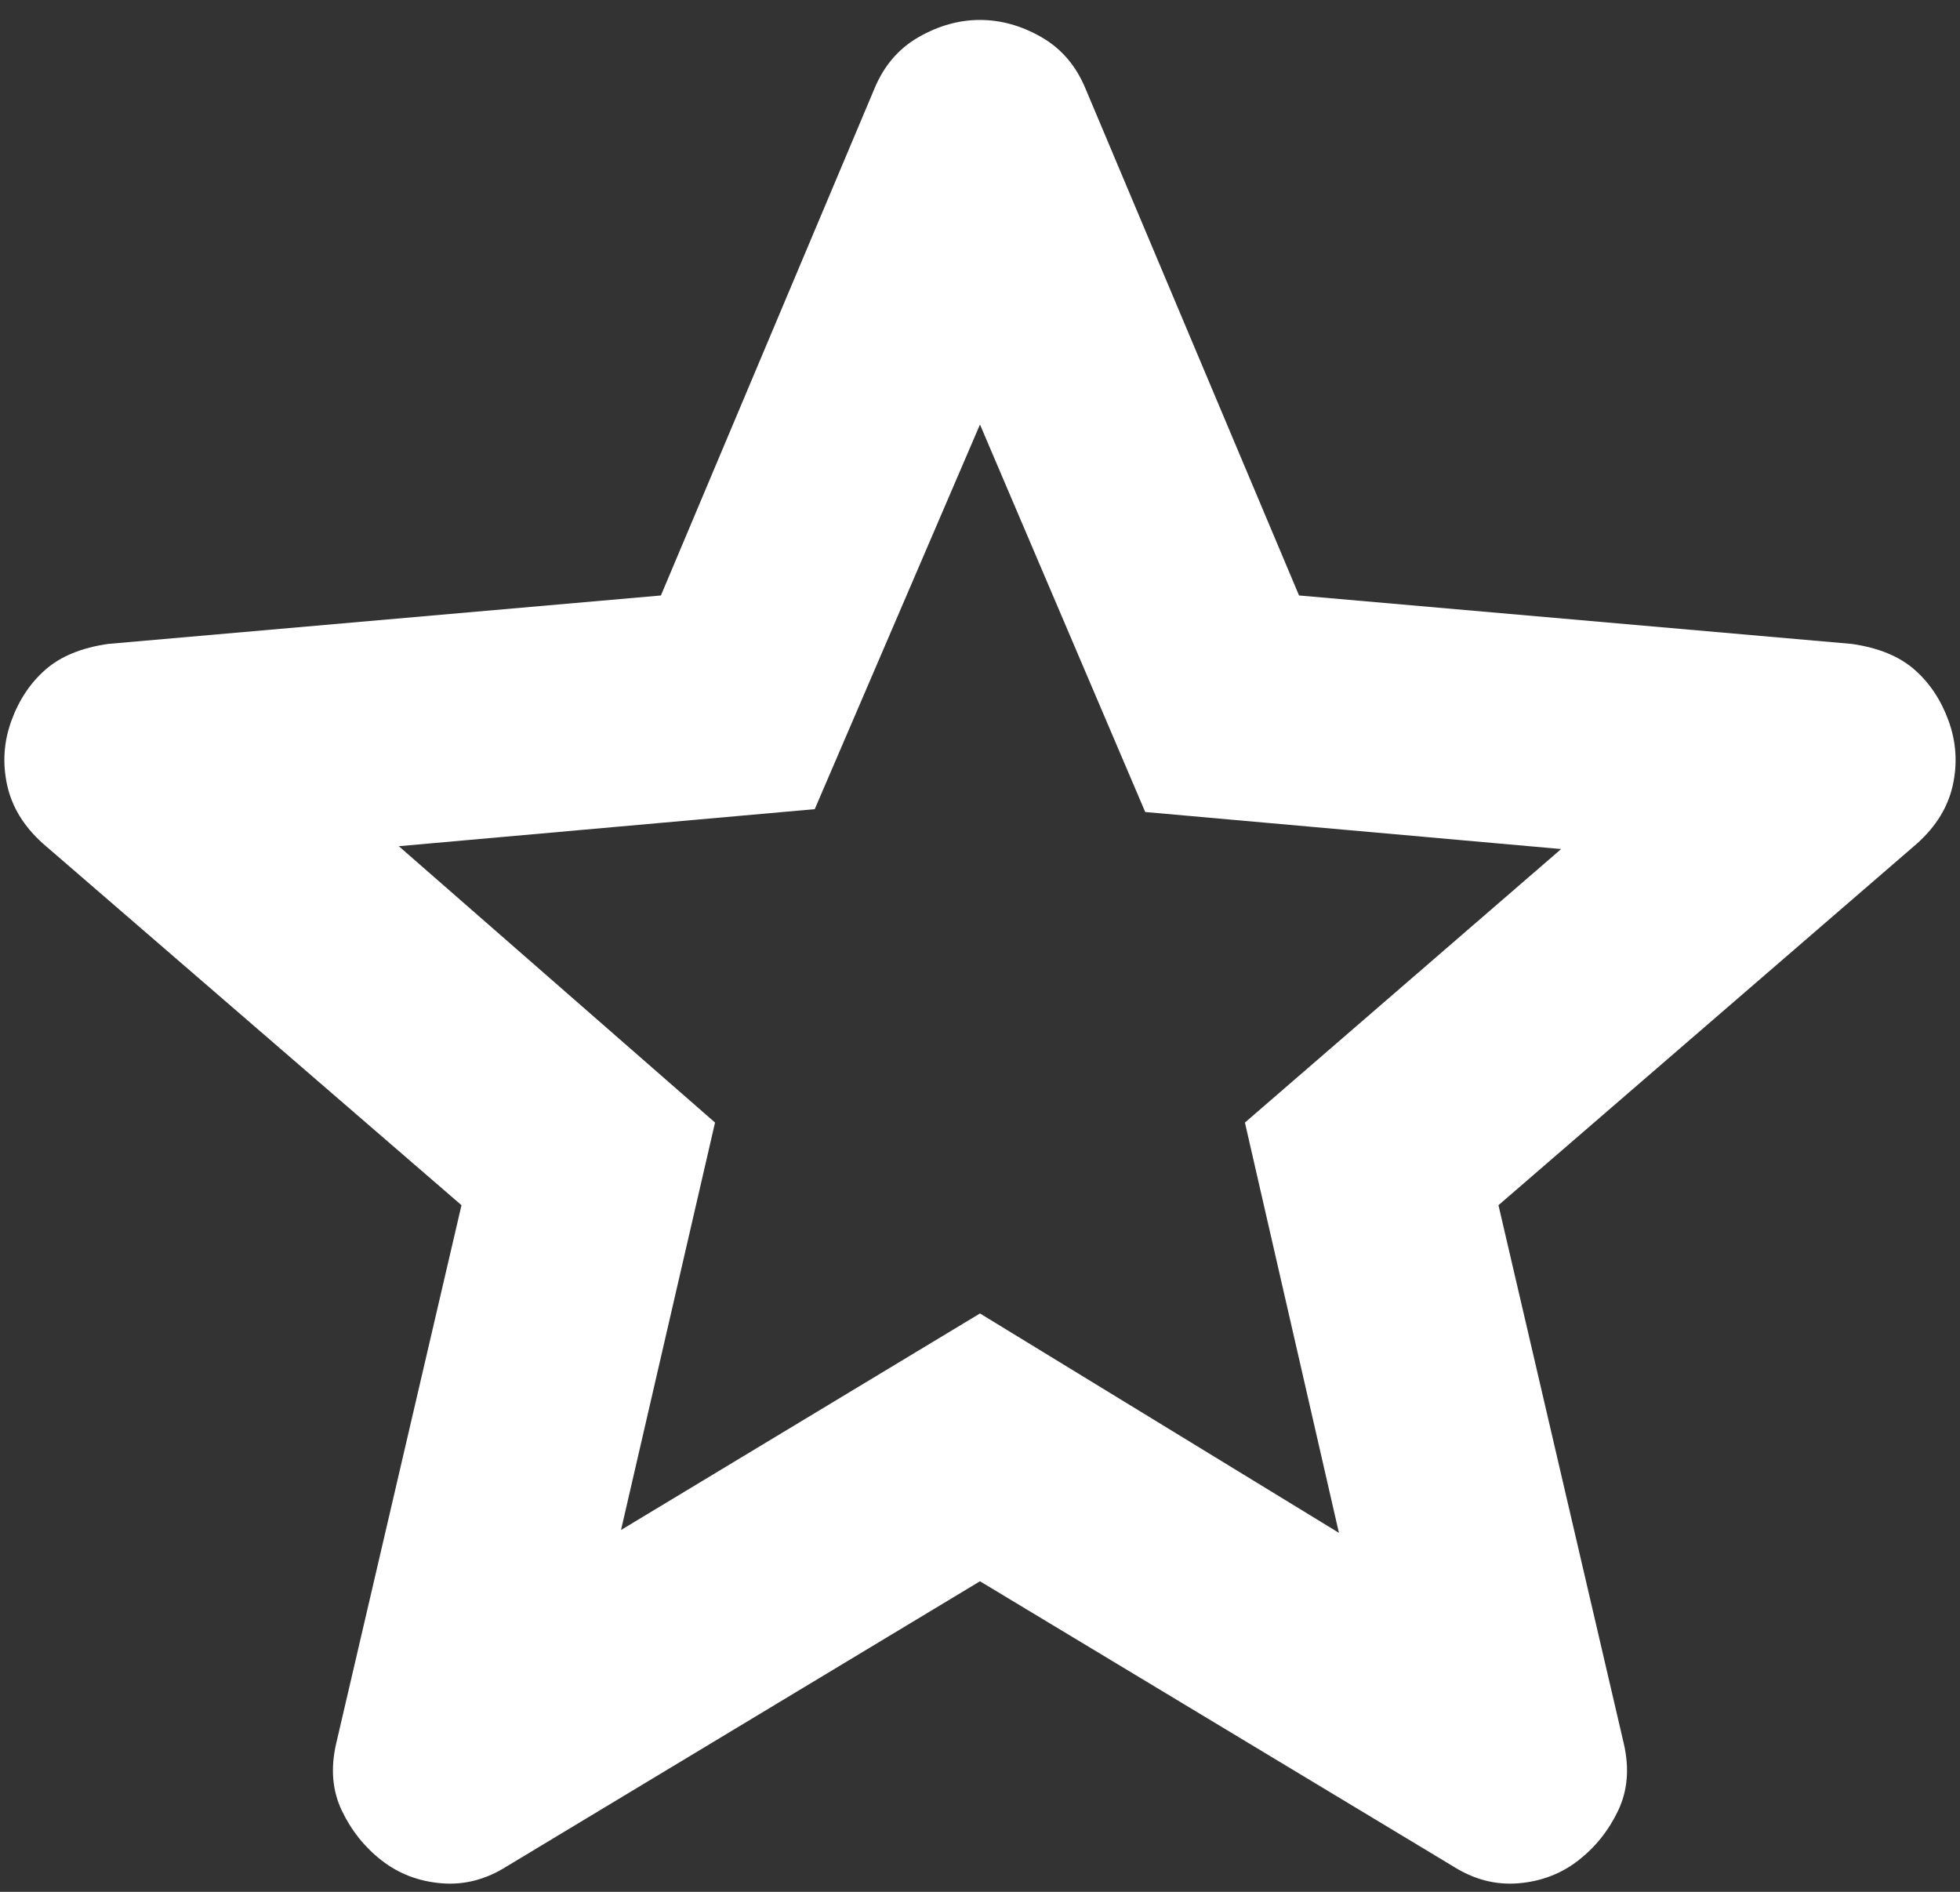
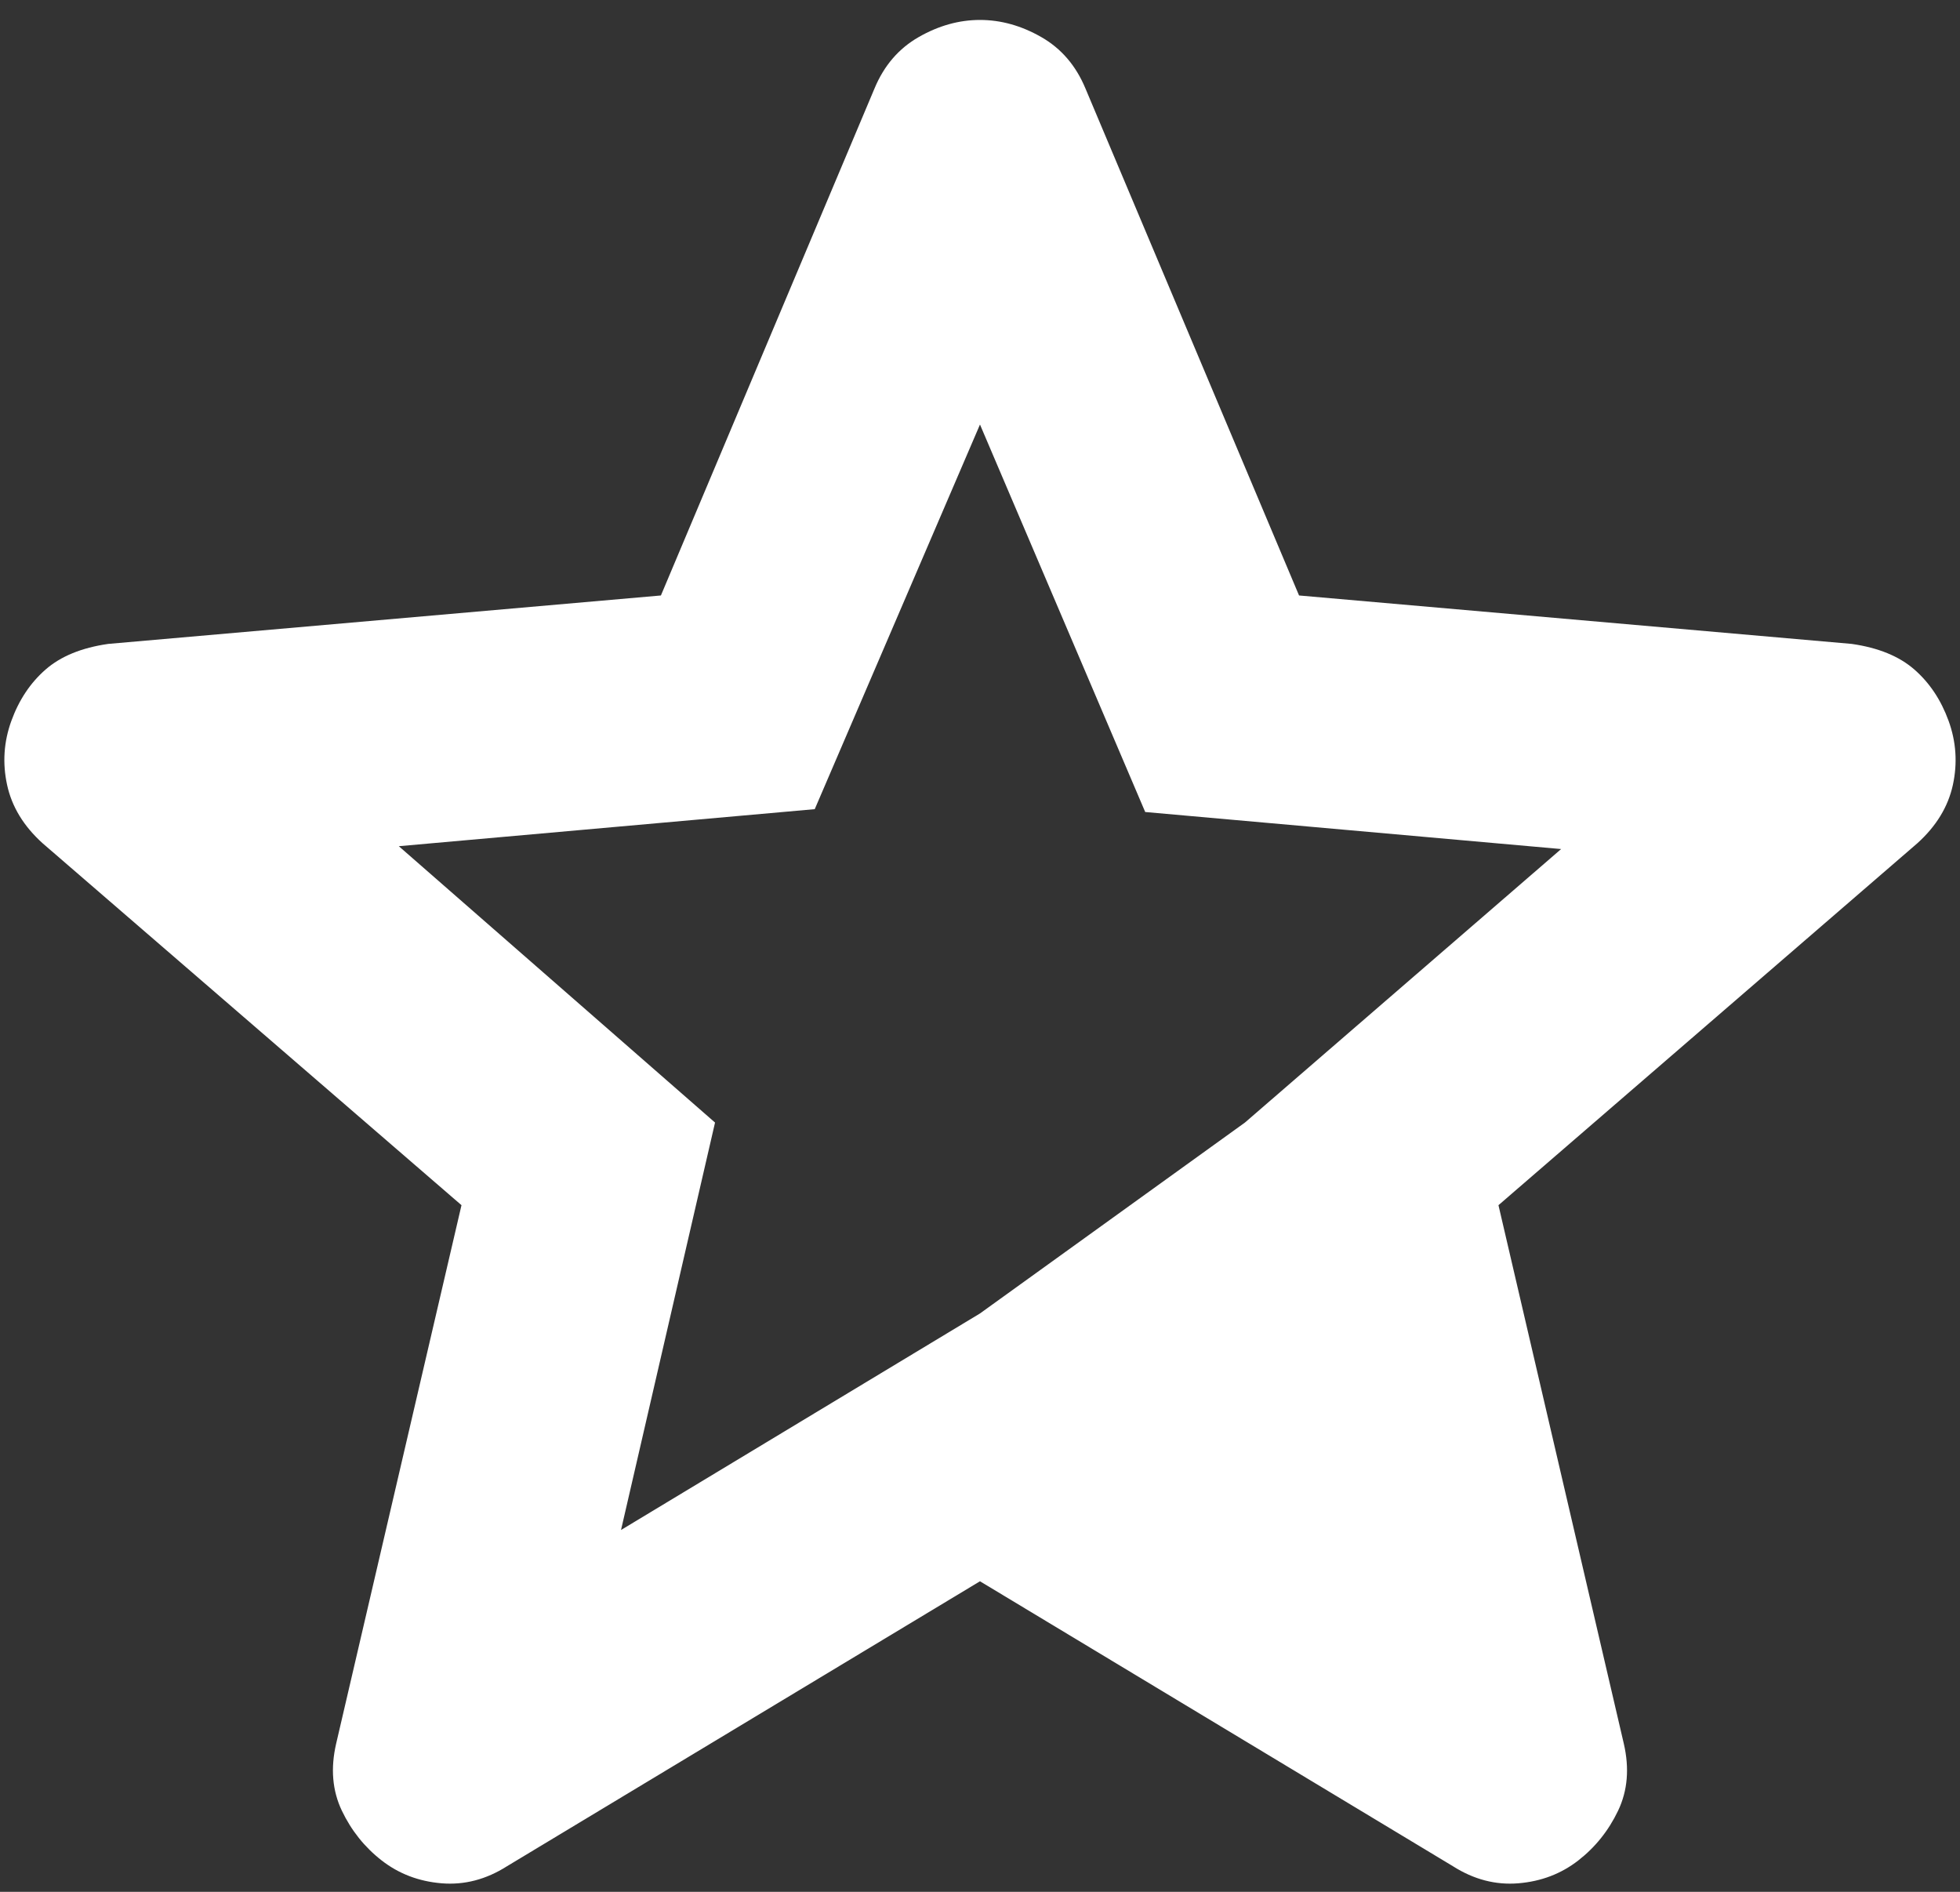
<svg xmlns="http://www.w3.org/2000/svg" width="86" height="83" viewBox="0 0 86 83" fill="none">
  <rect x="0" y="0" width="86" height="83" fill="#333333" stroke="none" />
-   <path d="M27.249 67.125L42.999 57.625L58.749 67.25L54.624 49.25L68.499 37.25L50.249 35.625L42.999 18.625L35.749 35.5L17.499 37.125L31.374 49.25L27.249 67.125ZM42.999 69.375L22.249 81.875C21.332 82.458 20.374 82.708 19.374 82.625C18.374 82.542 17.499 82.208 16.749 81.625C15.999 81.042 15.416 80.312 14.999 79.438C14.582 78.562 14.499 77.583 14.749 76.5L20.249 52.875L1.874 37C1.041 36.25 0.52 35.396 0.312 34.438C0.103 33.479 0.166 32.542 0.499 31.625C0.832 30.708 1.332 29.958 1.999 29.375C2.666 28.792 3.582 28.417 4.749 28.25L28.999 26.125L38.374 3.875C38.791 2.875 39.437 2.125 40.312 1.625C41.187 1.125 42.082 0.875 42.999 0.875C43.916 0.875 44.812 1.125 45.687 1.625C46.562 2.125 47.207 2.875 47.624 3.875L56.999 26.125L81.249 28.25C82.416 28.417 83.332 28.792 83.999 29.375C84.666 29.958 85.166 30.708 85.499 31.625C85.832 32.542 85.895 33.479 85.687 34.438C85.478 35.396 84.957 36.25 84.124 37L65.749 52.875L71.249 76.5C71.499 77.583 71.416 78.562 70.999 79.438C70.582 80.312 69.999 81.042 69.249 81.625C68.499 82.208 67.624 82.542 66.624 82.625C65.624 82.708 64.666 82.458 63.749 81.875L42.999 69.375Z" fill="#FFF" />
+   <path d="M27.249 67.125L42.999 57.625L54.624 49.25L68.499 37.25L50.249 35.625L42.999 18.625L35.749 35.5L17.499 37.125L31.374 49.25L27.249 67.125ZM42.999 69.375L22.249 81.875C21.332 82.458 20.374 82.708 19.374 82.625C18.374 82.542 17.499 82.208 16.749 81.625C15.999 81.042 15.416 80.312 14.999 79.438C14.582 78.562 14.499 77.583 14.749 76.5L20.249 52.875L1.874 37C1.041 36.25 0.52 35.396 0.312 34.438C0.103 33.479 0.166 32.542 0.499 31.625C0.832 30.708 1.332 29.958 1.999 29.375C2.666 28.792 3.582 28.417 4.749 28.25L28.999 26.125L38.374 3.875C38.791 2.875 39.437 2.125 40.312 1.625C41.187 1.125 42.082 0.875 42.999 0.875C43.916 0.875 44.812 1.125 45.687 1.625C46.562 2.125 47.207 2.875 47.624 3.875L56.999 26.125L81.249 28.25C82.416 28.417 83.332 28.792 83.999 29.375C84.666 29.958 85.166 30.708 85.499 31.625C85.832 32.542 85.895 33.479 85.687 34.438C85.478 35.396 84.957 36.25 84.124 37L65.749 52.875L71.249 76.5C71.499 77.583 71.416 78.562 70.999 79.438C70.582 80.312 69.999 81.042 69.249 81.625C68.499 82.208 67.624 82.542 66.624 82.625C65.624 82.708 64.666 82.458 63.749 81.875L42.999 69.375Z" fill="#FFF" />
</svg>